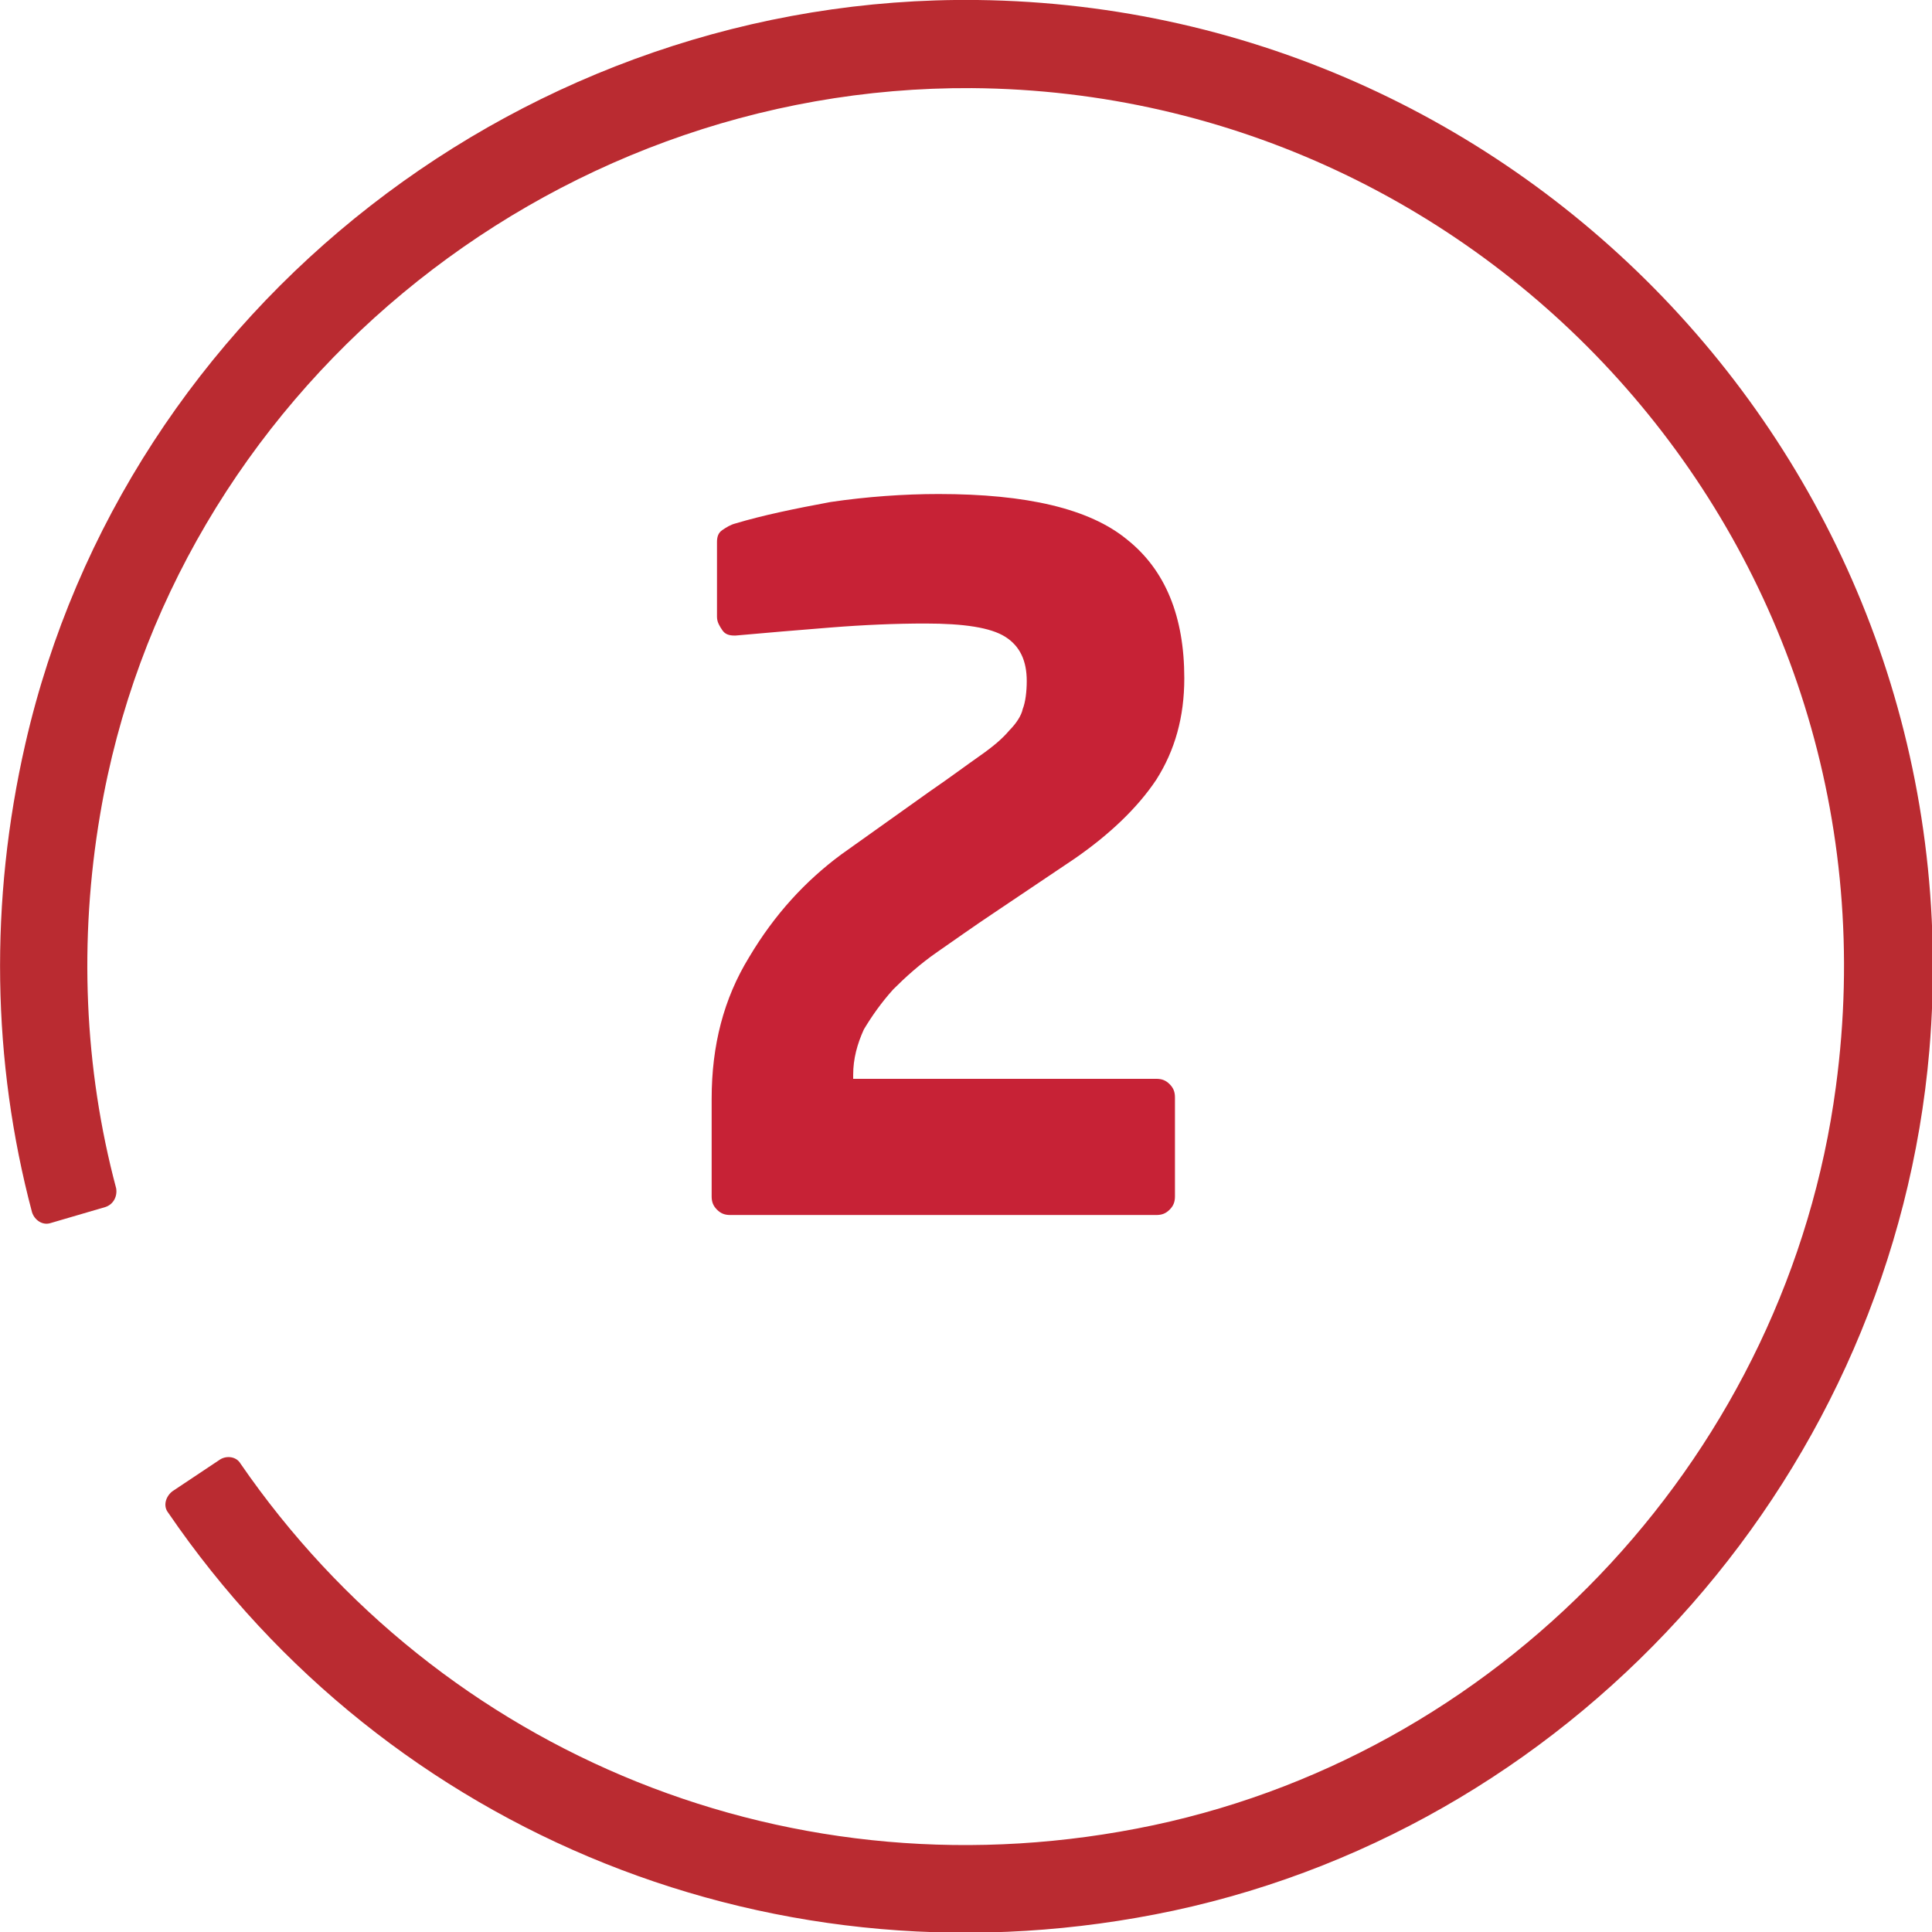
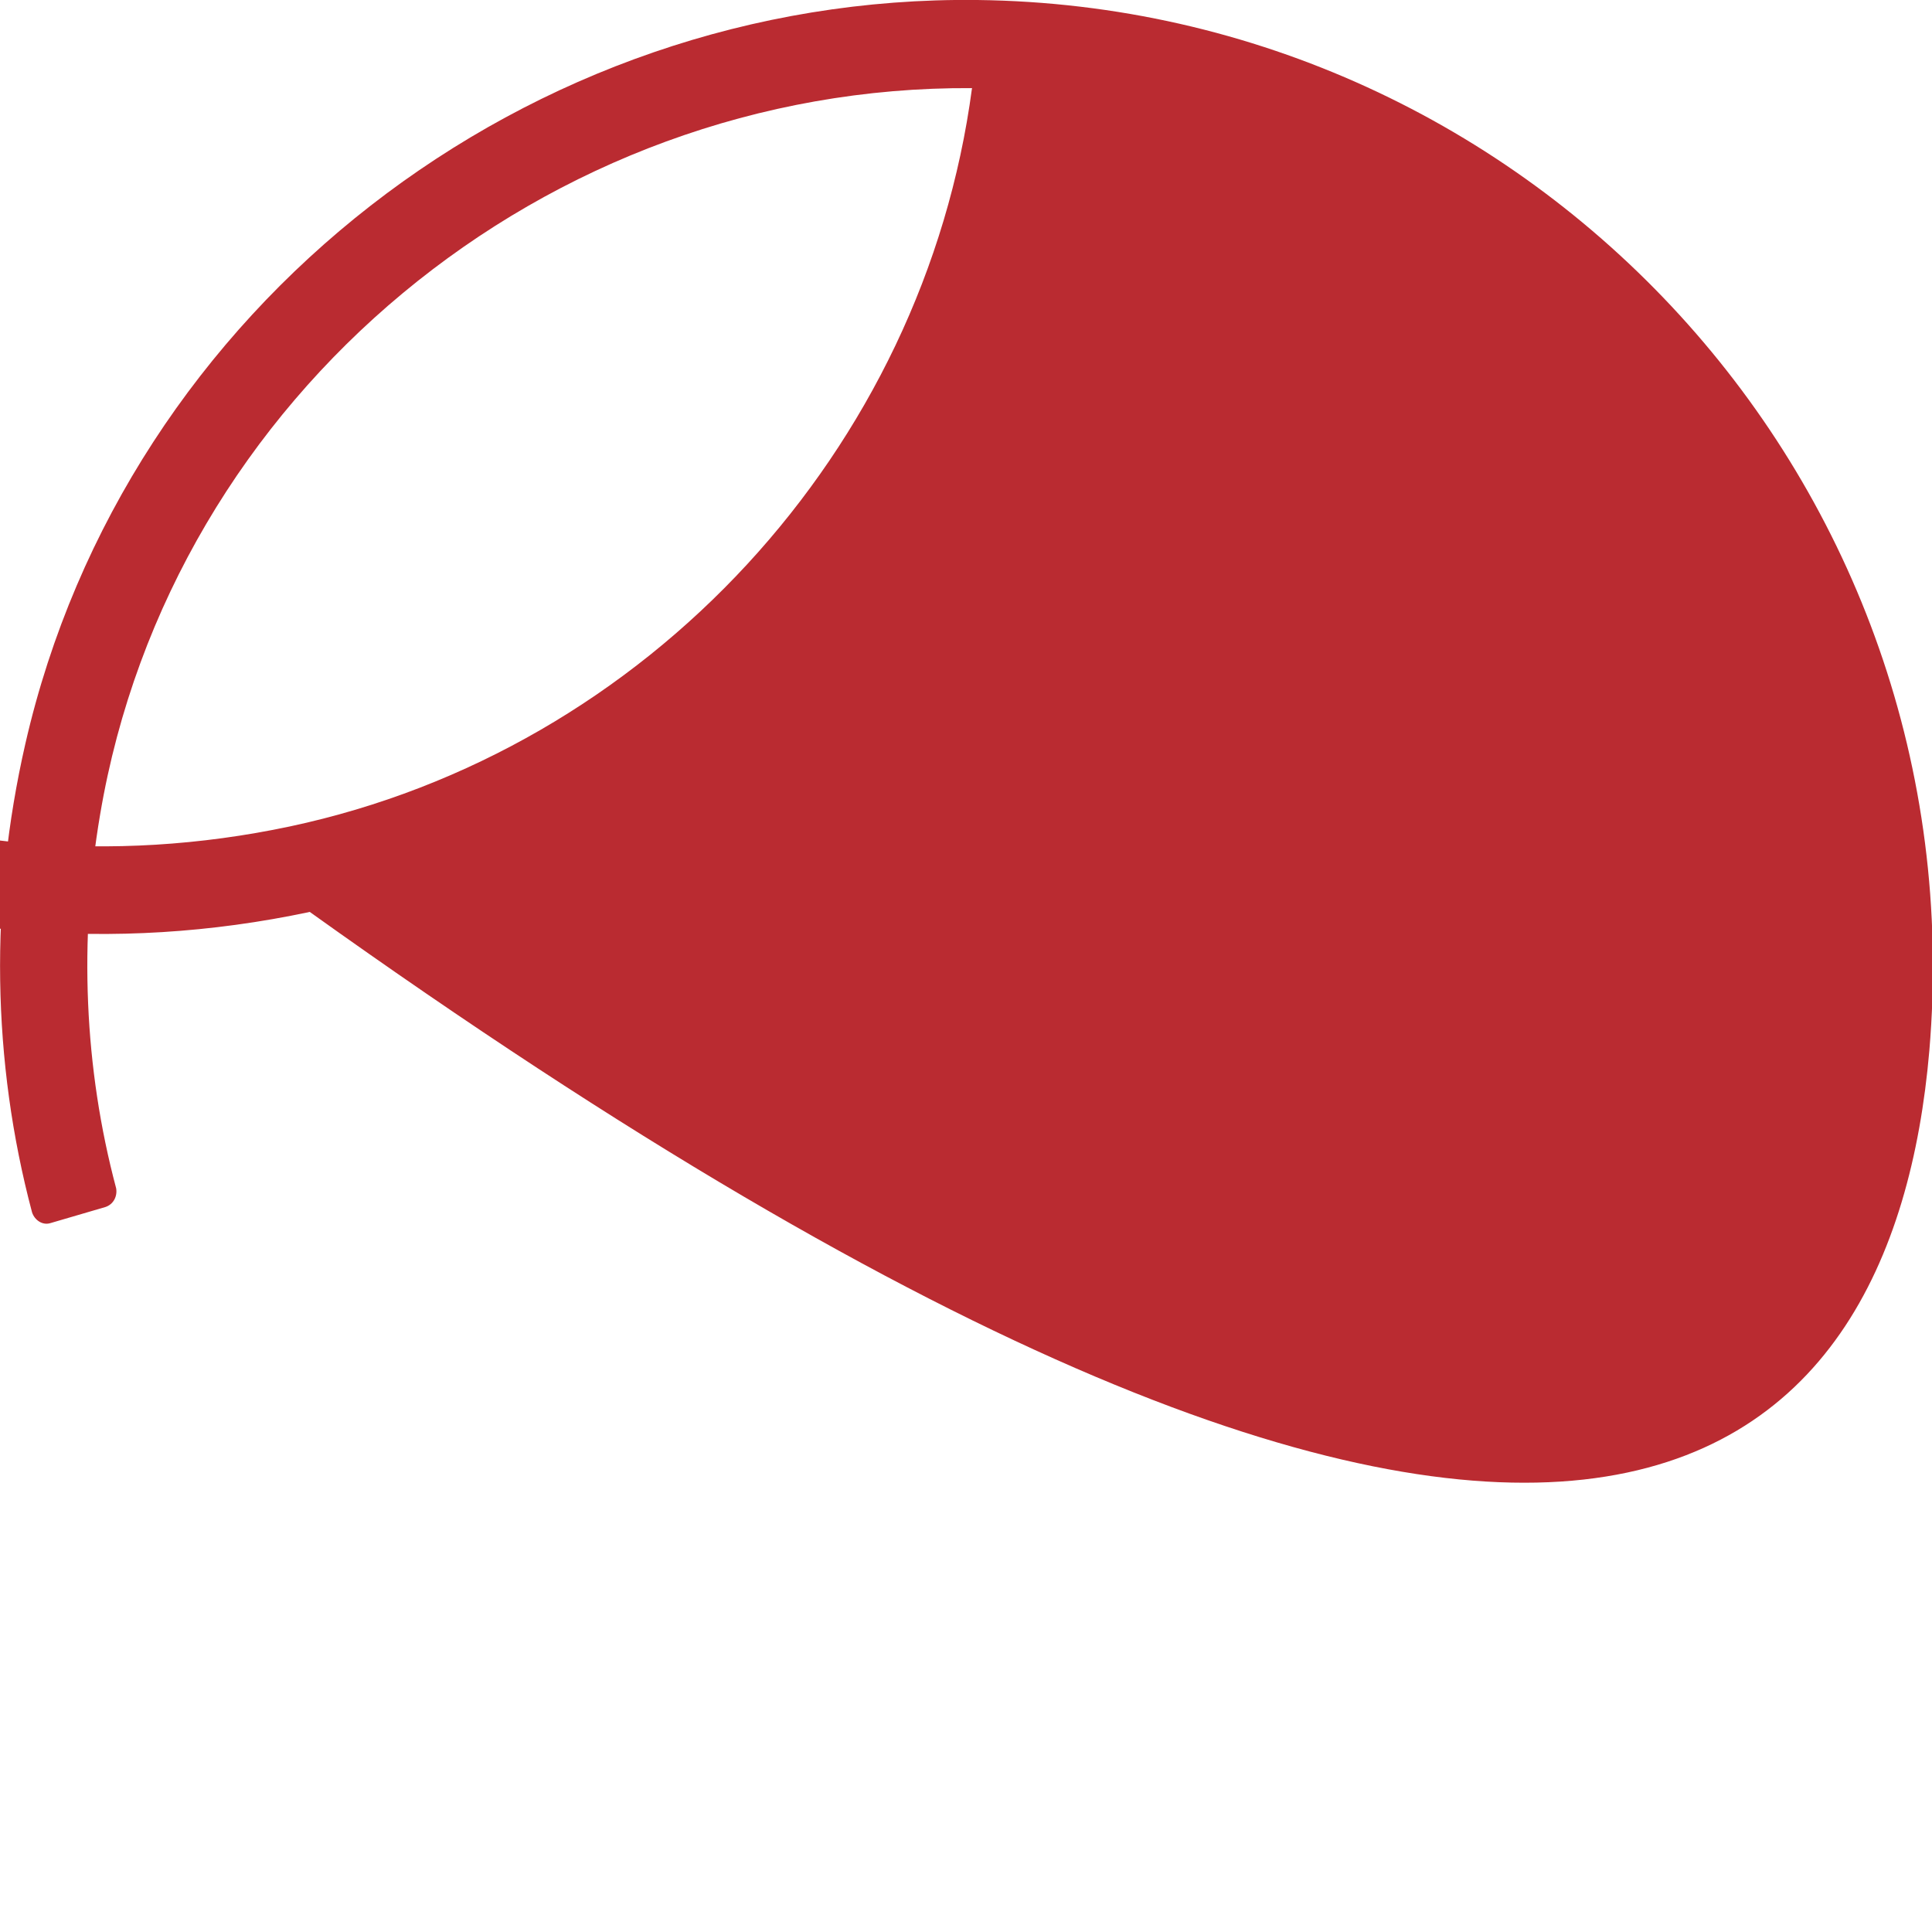
<svg xmlns="http://www.w3.org/2000/svg" version="1.1" id="Capa_1" x="0px" y="0px" viewBox="0 0 144.7 144.7" style="enable-background:new 0 0 144.7 144.7;" xml:space="preserve">
  <style type="text/css">
	.st0{fill:#BA2B31;}
	.st1{enable-background:new    ;}
	.st2{fill:#C72236;}
</style>
-   <path class="st0" d="M144.5,78.7C148.1,36.2,114.8,0.5,73.2,0C39.6-0.4,9.4,22.9,1.9,55.7c-2.7,11.8-2.5,23.8,0.5,35.1  c0.2,0.6,0.8,1,1.4,0.8l4.1-1.2c0.6-0.2,0.9-0.8,0.8-1.4c-2.4-9-2.8-18.6-1.2-28C12.8,29.6,40.9,6.4,72.8,6.6  c39,0.3,70.1,34.7,64.7,74.8c-3.6,27.1-24.3,49.6-51.1,55.3c-26.9,5.7-53.4-5.3-68.4-27.1c-0.3-0.5-1-0.6-1.5-0.3l-3.6,2.4  c-0.5,0.4-0.7,1.1-0.3,1.6c16.4,24,45.7,36.1,75.3,29.8C118.6,136.5,141.8,110,144.5,78.7z" />
+   <path class="st0" d="M144.5,78.7C148.1,36.2,114.8,0.5,73.2,0C39.6-0.4,9.4,22.9,1.9,55.7c-2.7,11.8-2.5,23.8,0.5,35.1  c0.2,0.6,0.8,1,1.4,0.8l4.1-1.2c0.6-0.2,0.9-0.8,0.8-1.4c-2.4-9-2.8-18.6-1.2-28C12.8,29.6,40.9,6.4,72.8,6.6  c-3.6,27.1-24.3,49.6-51.1,55.3c-26.9,5.7-53.4-5.3-68.4-27.1c-0.3-0.5-1-0.6-1.5-0.3l-3.6,2.4  c-0.5,0.4-0.7,1.1-0.3,1.6c16.4,24,45.7,36.1,75.3,29.8C118.6,136.5,141.8,110,144.5,78.7z" />
  <g class="st1">
-     <path class="st2" d="M88.7,50.8c0,2.9-0.7,5.4-2.1,7.6c-1.4,2.1-3.5,4.1-6.1,5.9l-6.1,4.1c-1.5,1-2.9,2-4.2,2.9   c-1.3,0.9-2.4,1.9-3.3,2.8c-0.9,1-1.6,2-2.2,3c-0.5,1.1-0.8,2.2-0.8,3.4v0.3h22.7c0.4,0,0.7,0.1,1,0.4c0.3,0.3,0.4,0.6,0.4,1v7.4   c0,0.4-0.1,0.7-0.4,1c-0.3,0.3-0.6,0.4-1,0.4H54.7c-0.4,0-0.7-0.1-1-0.4c-0.3-0.3-0.4-0.6-0.4-1v-7.3c0-4,0.9-7.5,2.8-10.6   C58,68.5,60.3,66,63,64l6.6-4.7c1.6-1.1,2.8-2,3.8-2.7c1-0.7,1.7-1.3,2.2-1.9c0.5-0.5,0.9-1.1,1-1.6c0.2-0.5,0.3-1.3,0.3-2.1   c0-1.5-0.5-2.6-1.6-3.3c-1.1-0.7-3.1-1-6-1c-2.2,0-4.6,0.1-7.1,0.3c-2.5,0.2-4.9,0.4-7.1,0.6H55c-0.4,0-0.7-0.1-0.9-0.4   c-0.2-0.3-0.4-0.6-0.4-1v-5.6c0-0.4,0.1-0.7,0.4-0.9c0.3-0.2,0.6-0.4,1-0.5c2-0.6,4.4-1.1,7.1-1.6c2.7-0.4,5.5-0.6,8.1-0.6   c6.6,0,11.3,1.1,14.1,3.4C87.3,42.7,88.7,46.2,88.7,50.8z" />
-   </g>
+     </g>
</svg>